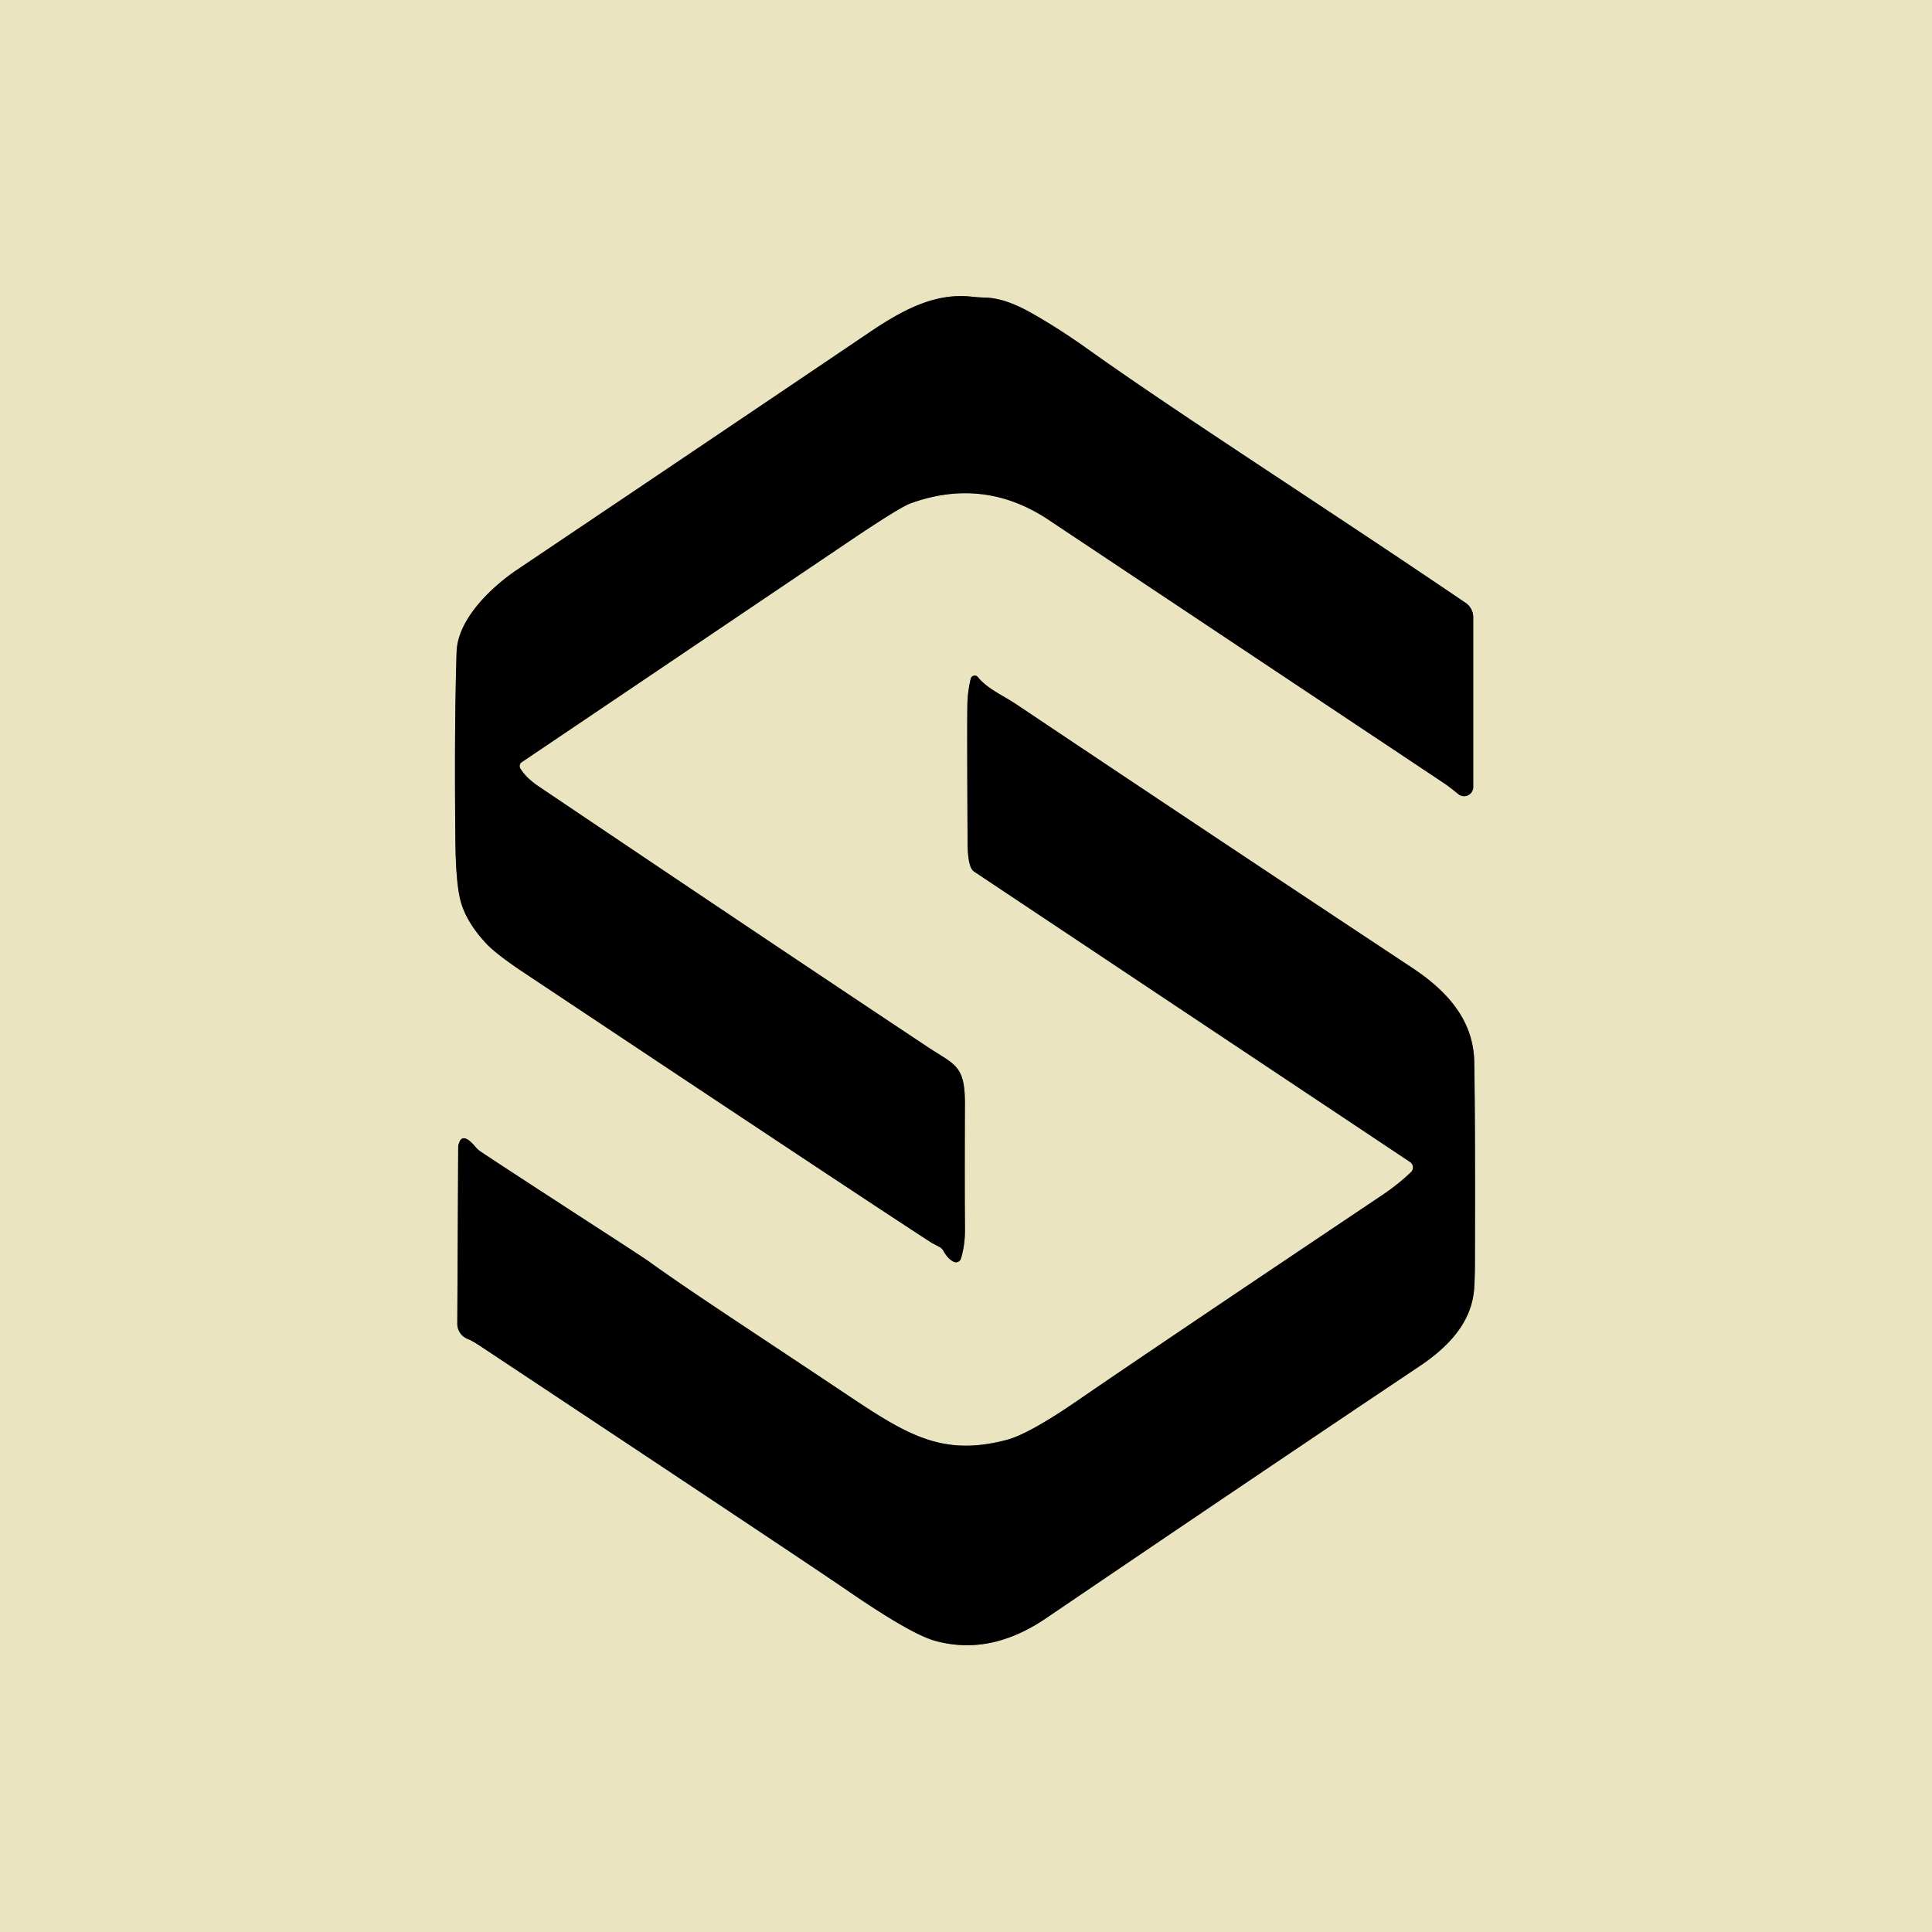
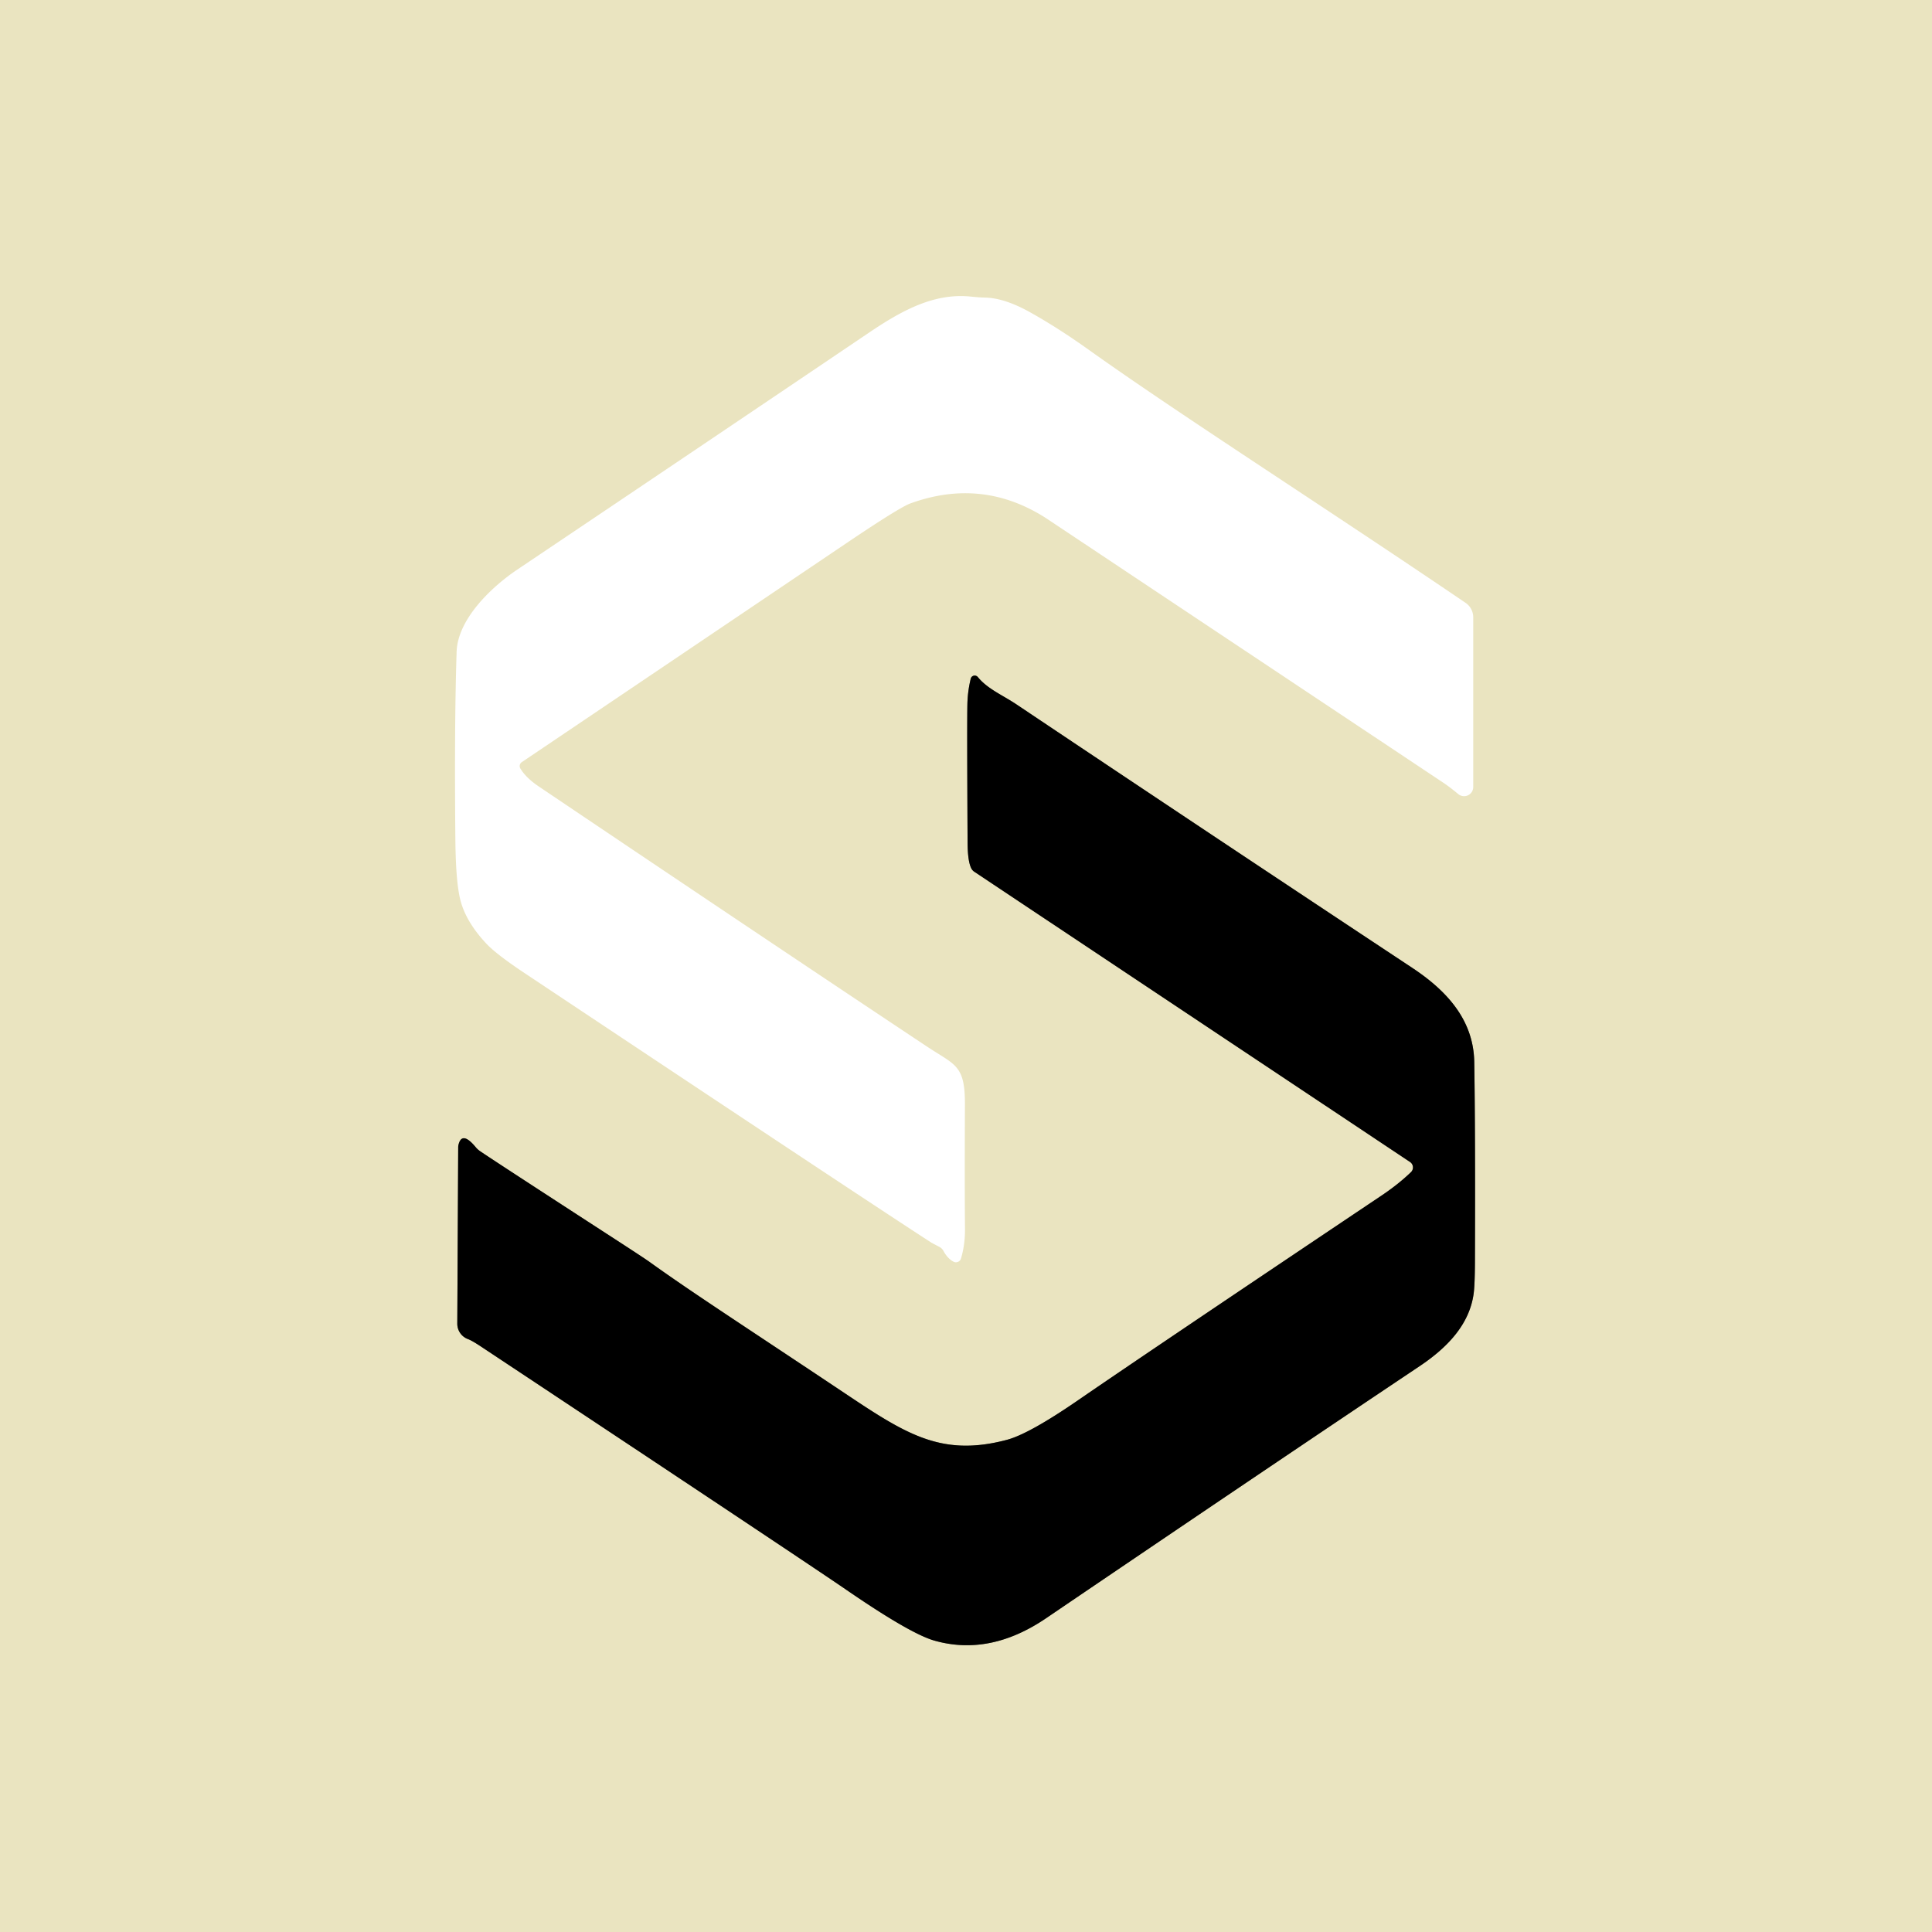
<svg xmlns="http://www.w3.org/2000/svg" version="1.1" viewBox="0.00 0.00 342.00 342.00">
  <g stroke-width="2.00" fill="none" stroke-linecap="butt">
-     <path stroke="#757260" vector-effect="non-scaling-stroke" d="   M 92.12 136.05   A 0.84 0.84 0.0 0 1 92.37 134.91   Q 94.27 133.64 149.73 96.22   Q 159.21 89.82 161.17 89.11   Q 173.94 84.48 185.24 91.77   Q 185.45 91.91 255.47 138.54   Q 256.56 139.26 258.13 140.56   A 1.62 1.62 0.0 0 0 260.79 139.31   L 260.79 109.28   A 3.11 3.09 -73.1 0 0 259.43 106.71   C 234.93 90.06 208.80 73.39 192.73 61.92   Q 187.25 58.01 182.33 55.27   Q 177.80 52.74 174.37 52.68   Q 173.36 52.66 171.84 52.50   C 165.53 51.86 159.98 54.73 153.88 58.85   Q 121.83 80.50 91.58 100.82   C 87.04 103.87 81.02 109.57 80.83 115.38   Q 80.41 128.16 80.61 148.73   Q 80.69 156.48 81.57 159.61   Q 82.61 163.32 86.08 167.03   Q 87.85 168.92 92.78 172.20   Q 153.47 212.61 164.81 219.93   Q 164.98 220.04 166.30 220.73   A 1.67 1.64 -0.4 0 1 166.98 221.39   Q 167.74 222.79 168.78 223.34   A 0.93 0.93 0.0 0 0 170.11 222.78   Q 170.85 220.33 170.82 217.49   Q 170.75 210.28 170.81 195.54   C 170.84 188.46 169.07 188.57 164.08 185.25   Q 135.33 166.14 95.36 139.21   Q 93.11 137.69 92.12 136.05" />
    <path stroke="#757260" vector-effect="non-scaling-stroke" d="   M 171.84 120.14   Q 171.31 122.32 171.25 124.51   Q 171.17 127.87 171.28 149.00   Q 171.29 152.37 171.91 153.66   A 1.60 1.58 4.5 0 0 172.48 154.32   L 249.60 205.69   A 1.16 1.16 0.0 0 1 249.77 207.49   Q 247.56 209.62 244.60 211.61   Q 202.73 239.68 190.94 247.80   Q 182.17 253.84 178.23 254.88   C 165.93 258.14 159.61 253.33 147.37 245.18   C 131.03 234.29 122.00 228.44 114.93 223.35   Q 114.06 222.73 109.32 219.65   Q 86.85 205.08 84.94 203.75   A 3.70 3.65 87.7 0 1 84.18 203.04   Q 81.76 200.14 81.16 202.67   A 1.90 1.69 -41.6 0 0 81.11 203.09   L 80.95 234.31   A 2.90 2.90 0.0 0 0 82.88 237.06   Q 83.55 237.31 85.14 238.36   Q 142.07 276.11 149.84 281.44   Q 161.12 289.19 165.38 290.41   Q 175.21 293.22 185.17 286.46   Q 223.29 260.58 251.32 241.82   C 256.15 238.58 260.14 234.49 260.87 228.94   Q 261.07 227.41 261.09 223.51   Q 261.17 200.12 260.97 187.98   C 260.84 180.44 255.98 175.29 249.98 171.32   Q 214.33 147.73 179.93 124.69   C 177.50 123.06 174.82 121.97 173.10 119.86   A 0.72 0.72 0.0 0 0 171.84 120.14" />
  </g>
  <path fill="#eae4c0" d="   M 342.00 0.00   L 342.00 342.00   L 0.00 342.00   L 0.00 0.00   L 342.00 0.00   Z   M 92.12 136.05   A 0.84 0.84 0.0 0 1 92.37 134.91   Q 94.27 133.64 149.73 96.22   Q 159.21 89.82 161.17 89.11   Q 173.94 84.48 185.24 91.77   Q 185.45 91.91 255.47 138.54   Q 256.56 139.26 258.13 140.56   A 1.62 1.62 0.0 0 0 260.79 139.31   L 260.79 109.28   A 3.11 3.09 -73.1 0 0 259.43 106.71   C 234.93 90.06 208.80 73.39 192.73 61.92   Q 187.25 58.01 182.33 55.27   Q 177.80 52.74 174.37 52.68   Q 173.36 52.66 171.84 52.50   C 165.53 51.86 159.98 54.73 153.88 58.85   Q 121.83 80.50 91.58 100.82   C 87.04 103.87 81.02 109.57 80.83 115.38   Q 80.41 128.16 80.61 148.73   Q 80.69 156.48 81.57 159.61   Q 82.61 163.32 86.08 167.03   Q 87.85 168.92 92.78 172.20   Q 153.47 212.61 164.81 219.93   Q 164.98 220.04 166.30 220.73   A 1.67 1.64 -0.4 0 1 166.98 221.39   Q 167.74 222.79 168.78 223.34   A 0.93 0.93 0.0 0 0 170.11 222.78   Q 170.85 220.33 170.82 217.49   Q 170.75 210.28 170.81 195.54   C 170.84 188.46 169.07 188.57 164.08 185.25   Q 135.33 166.14 95.36 139.21   Q 93.11 137.69 92.12 136.05   Z   M 171.84 120.14   Q 171.31 122.32 171.25 124.51   Q 171.17 127.87 171.28 149.00   Q 171.29 152.37 171.91 153.66   A 1.60 1.58 4.5 0 0 172.48 154.32   L 249.60 205.69   A 1.16 1.16 0.0 0 1 249.77 207.49   Q 247.56 209.62 244.60 211.61   Q 202.73 239.68 190.94 247.80   Q 182.17 253.84 178.23 254.88   C 165.93 258.14 159.61 253.33 147.37 245.18   C 131.03 234.29 122.00 228.44 114.93 223.35   Q 114.06 222.73 109.32 219.65   Q 86.85 205.08 84.94 203.75   A 3.70 3.65 87.7 0 1 84.18 203.04   Q 81.76 200.14 81.16 202.67   A 1.90 1.69 -41.6 0 0 81.11 203.09   L 80.95 234.31   A 2.90 2.90 0.0 0 0 82.88 237.06   Q 83.55 237.31 85.14 238.36   Q 142.07 276.11 149.84 281.44   Q 161.12 289.19 165.38 290.41   Q 175.21 293.22 185.17 286.46   Q 223.29 260.58 251.32 241.82   C 256.15 238.58 260.14 234.49 260.87 228.94   Q 261.07 227.41 261.09 223.51   Q 261.17 200.12 260.97 187.98   C 260.84 180.44 255.98 175.29 249.98 171.32   Q 214.33 147.73 179.93 124.69   C 177.50 123.06 174.82 121.97 173.10 119.86   A 0.72 0.72 0.0 0 0 171.84 120.14   Z" />
-   <path fill="#000000" d="   M 92.12 136.05   Q 93.11 137.69 95.36 139.21   Q 135.33 166.14 164.08 185.25   C 169.07 188.57 170.84 188.46 170.81 195.54   Q 170.75 210.28 170.82 217.49   Q 170.85 220.33 170.11 222.78   A 0.93 0.93 0.0 0 1 168.78 223.34   Q 167.74 222.79 166.98 221.39   A 1.67 1.64 -0.4 0 0 166.30 220.73   Q 164.98 220.04 164.81 219.93   Q 153.47 212.61 92.78 172.20   Q 87.85 168.92 86.08 167.03   Q 82.61 163.32 81.57 159.61   Q 80.69 156.48 80.61 148.73   Q 80.41 128.16 80.83 115.38   C 81.02 109.57 87.04 103.87 91.58 100.82   Q 121.83 80.50 153.88 58.85   C 159.98 54.73 165.53 51.86 171.84 52.50   Q 173.36 52.66 174.37 52.68   Q 177.80 52.74 182.33 55.27   Q 187.25 58.01 192.73 61.92   C 208.80 73.39 234.93 90.06 259.43 106.71   A 3.11 3.09 -73.1 0 1 260.79 109.28   L 260.79 139.31   A 1.62 1.62 0.0 0 1 258.13 140.56   Q 256.56 139.26 255.47 138.54   Q 185.45 91.91 185.24 91.77   Q 173.94 84.48 161.17 89.11   Q 159.21 89.82 149.73 96.22   Q 94.27 133.64 92.37 134.91   A 0.84 0.84 0.0 0 0 92.12 136.05   Z" />
  <path fill="#000000" d="   M 171.84 120.14   A 0.72 0.72 0.0 0 1 173.10 119.86   C 174.82 121.97 177.50 123.06 179.93 124.69   Q 214.33 147.73 249.98 171.32   C 255.98 175.29 260.84 180.44 260.97 187.98   Q 261.17 200.12 261.09 223.51   Q 261.07 227.41 260.87 228.94   C 260.14 234.49 256.15 238.58 251.32 241.82   Q 223.29 260.58 185.17 286.46   Q 175.21 293.22 165.38 290.41   Q 161.12 289.19 149.84 281.44   Q 142.07 276.11 85.14 238.36   Q 83.55 237.31 82.88 237.06   A 2.90 2.90 0.0 0 1 80.95 234.31   L 81.11 203.09   A 1.90 1.69 -41.6 0 1 81.16 202.67   Q 81.76 200.14 84.18 203.04   A 3.70 3.65 87.7 0 0 84.94 203.75   Q 86.85 205.08 109.32 219.65   Q 114.06 222.73 114.93 223.35   C 122.00 228.44 131.03 234.29 147.37 245.18   C 159.61 253.33 165.93 258.14 178.23 254.88   Q 182.17 253.84 190.94 247.80   Q 202.73 239.68 244.60 211.61   Q 247.56 209.62 249.77 207.49   A 1.16 1.16 0.0 0 0 249.60 205.69   L 172.48 154.32   A 1.60 1.58 4.5 0 1 171.91 153.66   Q 171.29 152.37 171.28 149.00   Q 171.17 127.87 171.25 124.51   Q 171.31 122.32 171.84 120.14   Z" />
</svg>